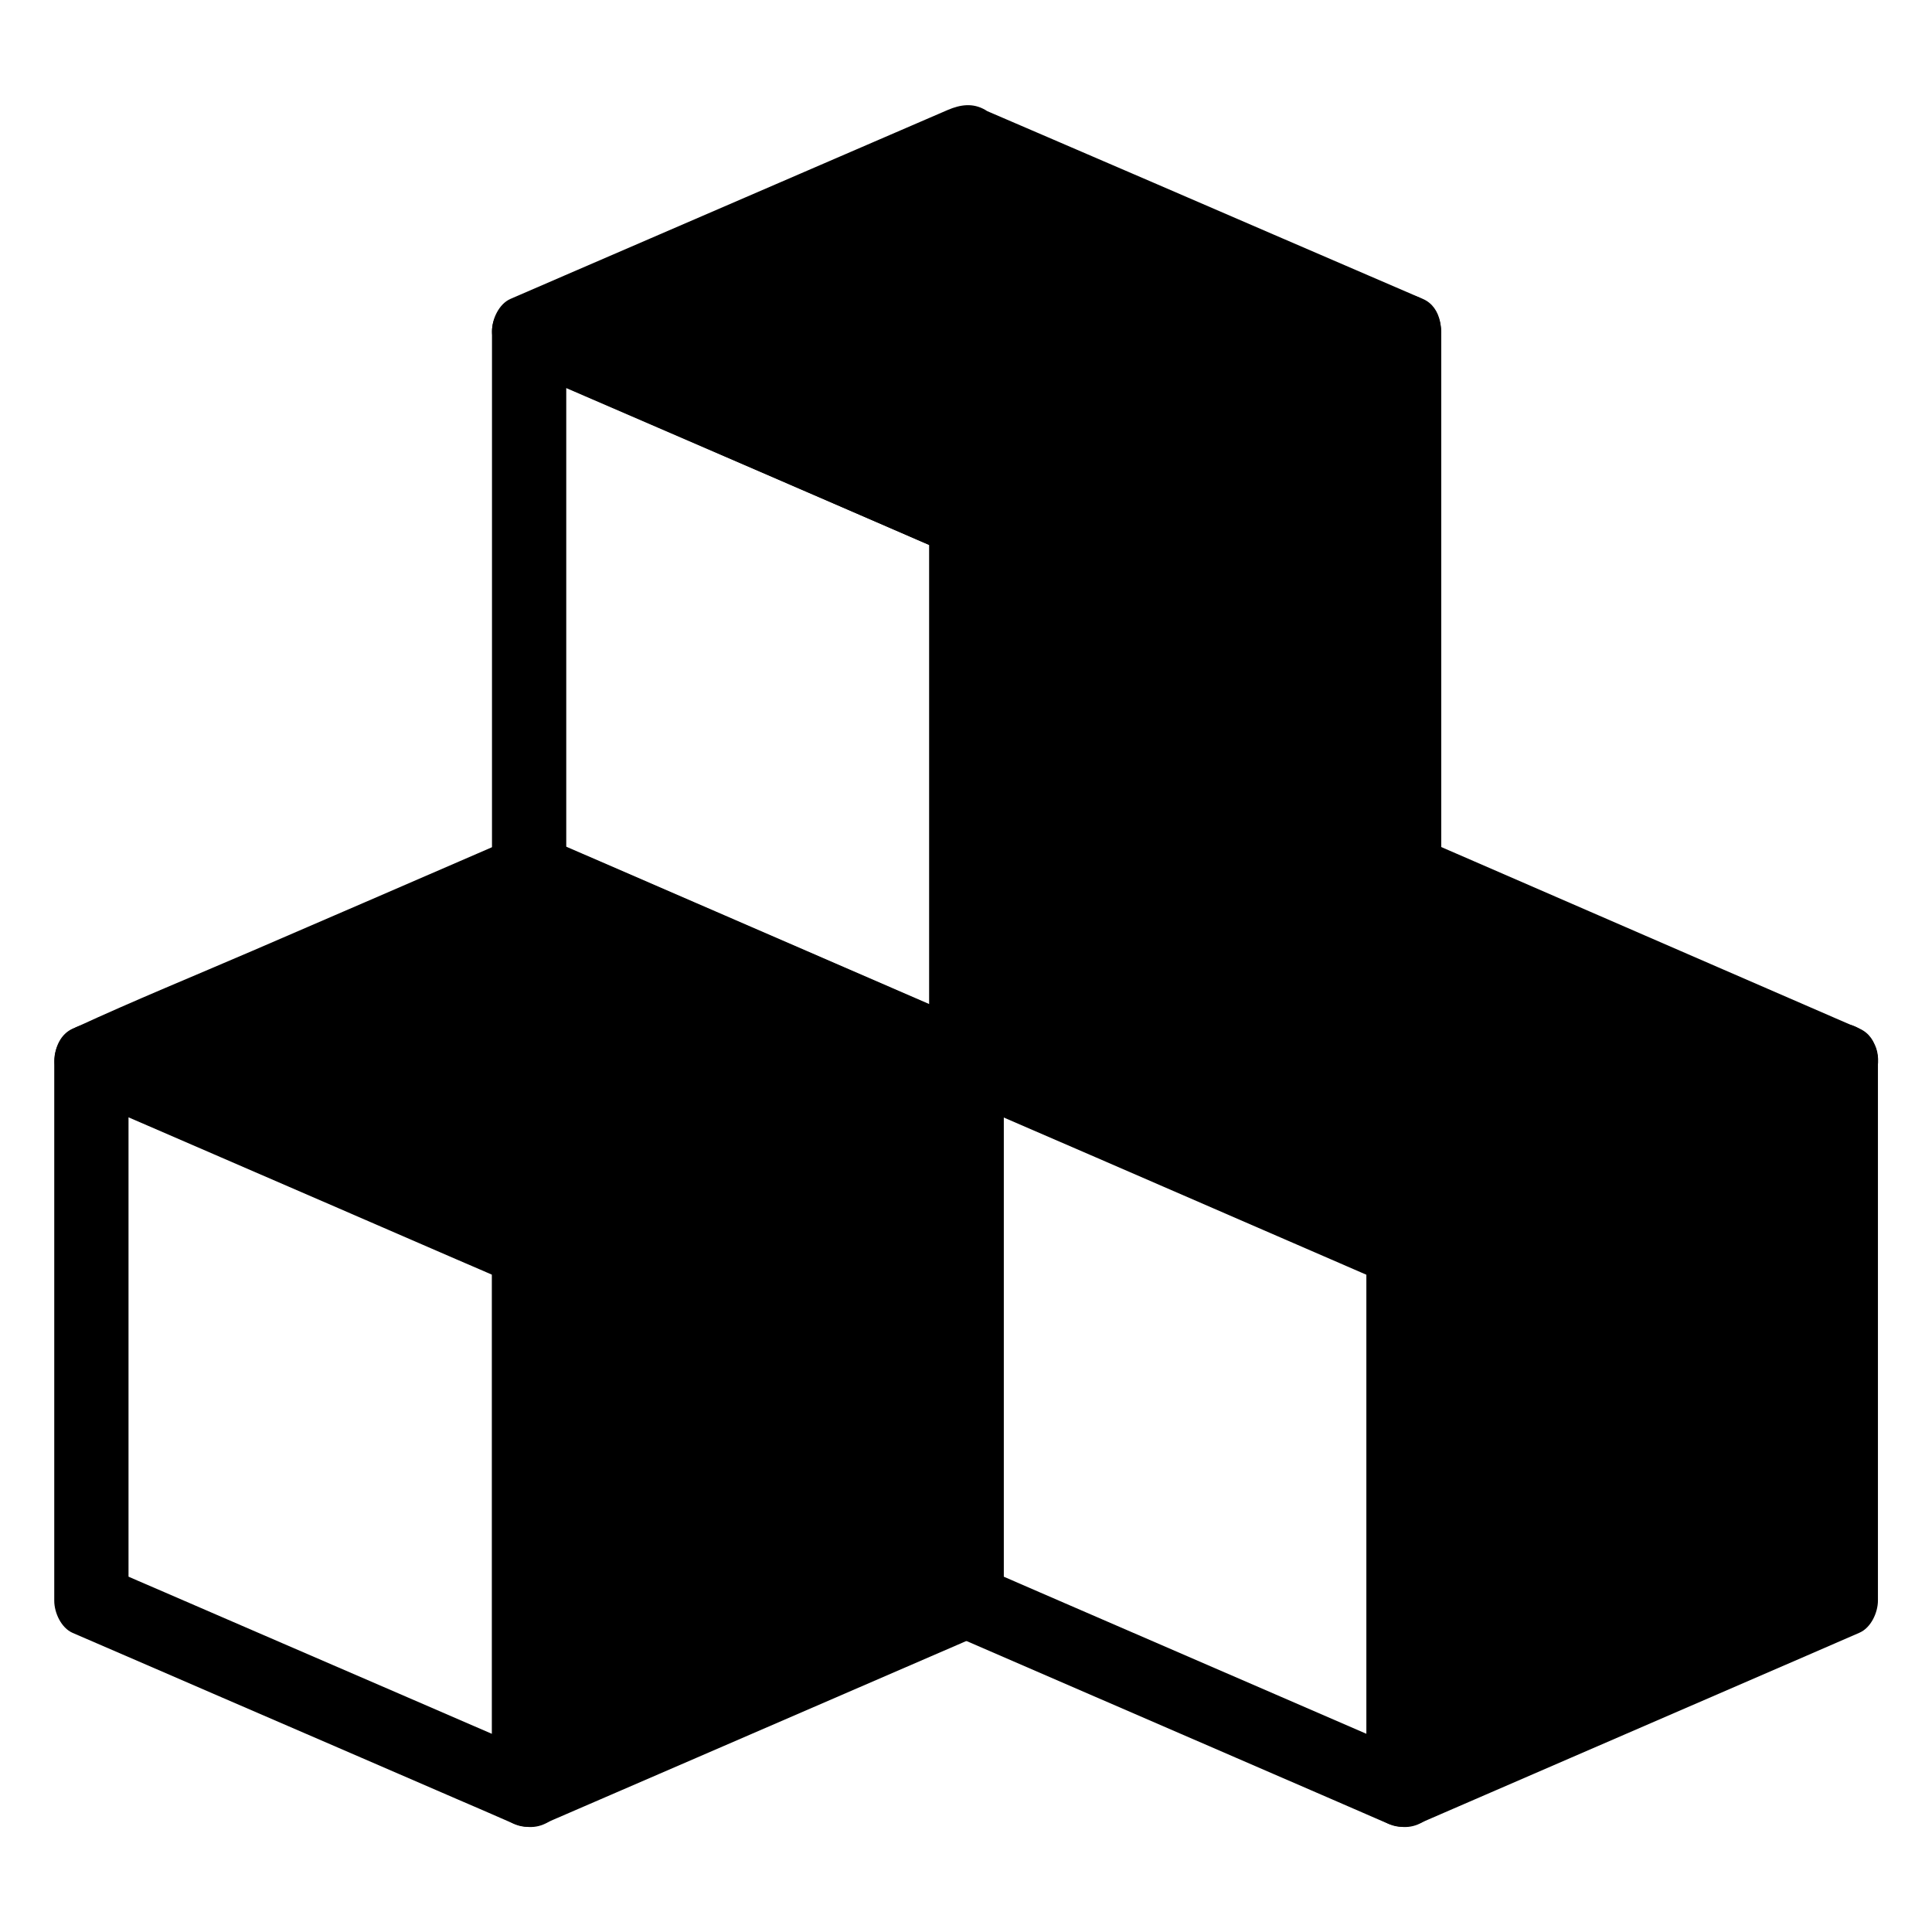
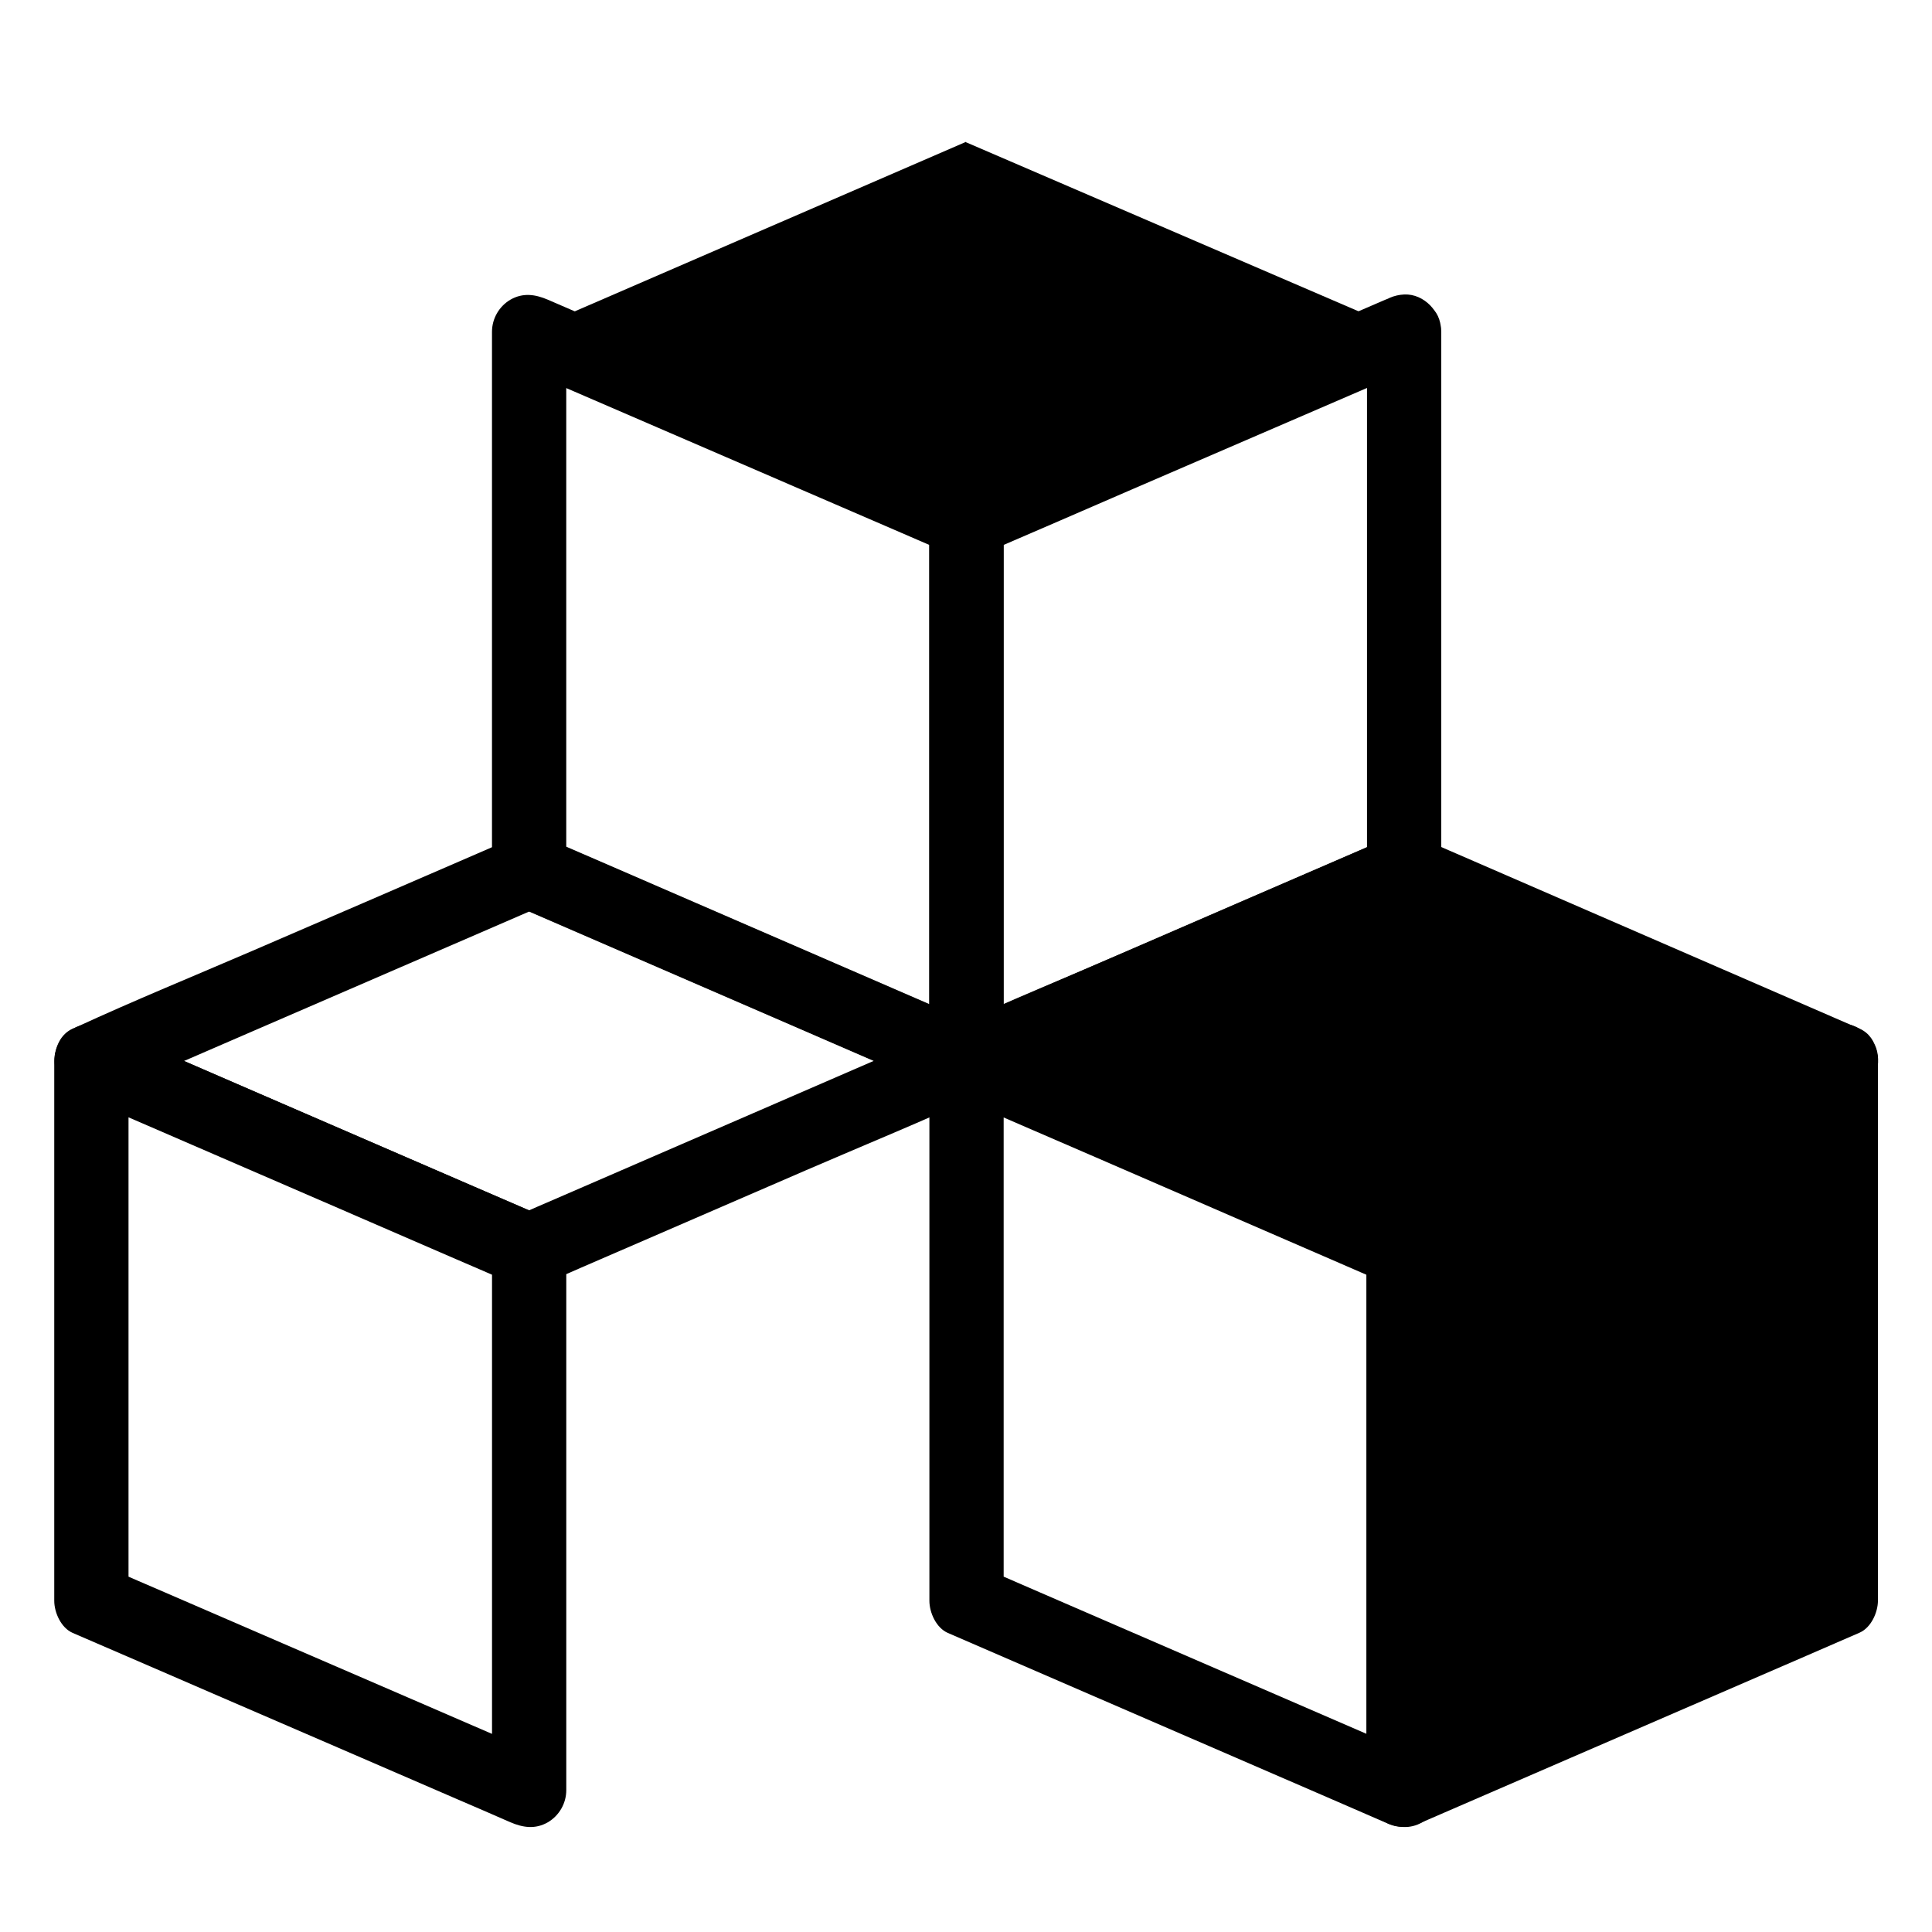
<svg xmlns="http://www.w3.org/2000/svg" fill="#000000" width="800px" height="800px" version="1.1" viewBox="144 144 512 512">
  <g>
-     <path d="m516.11 231.88v143.02l-116.11 50.234v-143.12z" />
    <path d="m506.27 231.88v48.266 77 17.762c1.625-2.856 3.246-5.656 4.871-8.512-13.137 5.656-26.223 11.367-39.359 17.023-20.762 9.004-41.477 17.957-62.238 26.961-4.82 2.066-9.594 4.133-14.414 6.25 4.922 2.856 9.891 5.656 14.809 8.512v-48.609-76.852-17.664c-1.625 2.856-3.246 5.656-4.871 8.512 13.137-5.656 26.223-11.316 39.359-17.023 20.762-8.953 41.477-17.91 62.238-26.863 4.82-2.066 9.594-4.133 14.414-6.199 4.723-2.066 6.148-9.348 3.543-13.48-3.199-4.922-8.363-5.707-13.48-3.543-13.137 5.656-26.223 11.316-39.359 17.023-20.762 8.953-41.477 17.91-62.238 26.863-4.82 2.066-9.594 4.133-14.414 6.199-3.051 1.328-4.871 5.363-4.871 8.512v48.609 76.852 17.664c0 3.492 1.871 6.742 4.871 8.512 3.297 1.918 6.594 1.426 9.938 0 13.137-5.656 26.223-11.367 39.359-17.023 20.762-9.004 41.477-17.957 62.238-26.961 4.82-2.066 9.594-4.133 14.414-6.25 3.051-1.328 4.871-5.363 4.871-8.512v-48.266-77-17.762c0-5.164-4.527-10.086-9.84-9.84-5.312 0.246-9.84 4.328-9.84 9.84z" />
    <path d="m390.3 282.02v48.609 76.852 17.664c4.922-2.856 9.891-5.656 14.809-8.512-13.039-5.656-26.027-11.266-39.066-16.926-20.859-9.055-41.672-18.055-62.535-27.109-4.773-2.066-9.543-4.133-14.316-6.199 1.625 2.856 3.246 5.656 4.871 8.512v-48.266-76.949-17.762c-4.922 2.856-9.891 5.656-14.809 8.512 13.039 5.609 26.027 11.266 39.066 16.875 20.859 9.004 41.672 18.008 62.535 27.012 4.773 2.066 9.543 4.133 14.316 6.199 2.508 1.082 4.82 1.77 7.578 0.984 2.262-0.641 4.773-2.41 5.902-4.527 2.262-4.231 1.523-11.266-3.543-13.48-13.039-5.609-26.027-11.266-39.066-16.875-20.859-9.004-41.672-18.008-62.535-27.012-4.773-2.066-9.543-4.133-14.316-6.199-3.344-1.426-6.594-1.918-9.938 0-3 1.77-4.871 5.019-4.871 8.512v48.266 76.949 17.762c0 3.148 1.82 7.184 4.871 8.512 13.039 5.656 26.027 11.266 39.066 16.926 20.859 9.055 41.672 18.055 62.535 27.109 4.773 2.066 9.543 4.133 14.316 6.199 3.344 1.426 6.594 1.918 9.938 0 3-1.77 4.871-5.019 4.871-8.512v-48.609-76.852-17.664c0-5.164-4.527-10.086-9.84-9.84-5.312 0.246-9.84 4.332-9.84 9.84z" />
    <path d="m516.06 231.68-116.06-49.984v-0.102l-115.62 50.086v0.051l115.77 50.281z" />
-     <path d="m521.08 223.22c-13.137-5.656-26.223-11.316-39.359-16.973-20.711-8.957-41.473-17.91-62.188-26.816-4.82-2.066-9.594-4.133-14.414-6.199 1.625 2.856 3.246 5.656 4.871 8.512v-0.098c0-3.492-1.871-6.742-4.871-8.512-3.297-1.918-6.594-1.426-9.938 0-13.039 5.609-26.027 11.266-39.066 16.875-20.859 9.004-41.672 18.008-62.535 27.012-4.773 2.066-9.543 4.133-14.316 6.199-3.051 1.328-4.871 5.363-4.871 8.512v0.051c0 3.148 1.82 7.184 4.871 8.512 13.234 5.758 26.52 11.512 39.754 17.219 20.762 9.004 41.574 18.008 62.336 27.059 4.574 1.969 9.102 3.984 13.676 5.902 3.738 1.625 6.543 1.574 10.184 0 0.492-0.195 0.984-0.441 1.477-0.641 2.312-1.031 4.676-2.016 6.988-3.051 19.875-8.609 39.805-17.27 59.68-25.879 15.598-6.789 31.391-13.234 46.84-20.32 0.246-0.148 0.543-0.246 0.836-0.344 4.723-2.066 6.148-9.348 3.543-13.48-3.148-4.922-8.414-5.707-13.48-3.543-13.137 5.707-26.223 11.367-39.359 17.074-20.762 9.004-41.477 18.008-62.238 27.012-4.82 2.066-9.594 4.184-14.414 6.25h9.938c-13.086-5.707-26.223-11.367-39.312-17.074-20.715-9.004-41.426-17.957-62.141-26.961-4.773-2.066-9.594-4.184-14.367-6.25 1.625 2.856 3.246 5.656 4.871 8.512v-0.051c-1.625 2.856-3.246 5.656-4.871 8.512 13.039-5.609 26.027-11.266 39.066-16.875 20.859-9.004 41.672-18.008 62.535-27.012 4.773-2.066 9.543-4.133 14.316-6.199-4.922-2.856-9.891-5.656-14.809-8.512v0.098c0 3.148 1.82 7.184 4.871 8.512 13.137 5.656 26.223 11.316 39.359 16.973 20.762 8.953 41.477 17.859 62.238 26.812 4.82 2.066 9.594 4.133 14.414 6.199 2.508 1.082 4.82 1.77 7.578 0.984 2.262-0.641 4.773-2.41 5.902-4.527 2.215-4.273 1.477-11.309-3.594-13.473z" />
    <path d="m274.39 475.38v48.562 76.801 17.664c4.922-2.856 9.891-5.656 14.809-8.512-13.137-5.656-26.273-11.367-39.359-17.023-20.762-8.953-41.523-17.957-62.238-26.914-4.82-2.066-9.594-4.133-14.414-6.25 1.625 2.856 3.246 5.656 4.871 8.512v-48.562-76.801-17.664c-4.922 2.856-9.891 5.656-14.809 8.512 13.137 5.656 26.273 11.367 39.359 17.023 20.762 9.004 41.523 17.957 62.238 26.961 4.82 2.066 9.594 4.133 14.414 6.25 2.508 1.082 4.82 1.77 7.578 0.984 2.262-0.641 4.773-2.41 5.902-4.527 2.262-4.231 1.523-11.266-3.543-13.48-13.137-5.656-26.273-11.367-39.359-17.023-20.762-9.004-41.523-17.957-62.238-26.961-4.82-2.066-9.594-4.133-14.414-6.25-3.344-1.426-6.594-1.918-9.938 0-3 1.77-4.871 5.019-4.871 8.512v48.562 76.801 17.664c0 3.148 1.82 7.184 4.871 8.512 13.137 5.656 26.273 11.367 39.359 17.023 20.762 8.953 41.523 17.957 62.238 26.914 4.82 2.066 9.594 4.133 14.414 6.25 3.344 1.426 6.594 1.918 9.938 0 3-1.77 4.871-5.019 4.871-8.512v-48.562-76.801-17.664c0-5.164-4.527-10.086-9.84-9.84-5.312 0.242-9.84 4.328-9.84 9.84z" />
-     <path d="m400 425.14v143.07l-115.62 50.184v-143.02z" />
-     <path d="m390.3 425.14v48.562 76.801 17.664c1.625-2.856 3.246-5.656 4.871-8.512-13.137 5.656-26.223 11.367-39.359 17.023-20.715 8.953-41.477 17.957-62.188 26.914-4.773 2.066-9.594 4.133-14.367 6.25 4.922 2.856 9.891 5.656 14.809 8.512v-48.562-76.801-17.664c-1.625 2.856-3.246 5.656-4.871 8.512 13.137-5.707 26.223-11.367 39.359-17.074 20.715-9.004 41.477-17.957 62.188-26.961 4.773-2.066 9.594-4.133 14.367-6.25 4.723-2.066 6.148-9.348 3.543-13.48-3.148-4.922-8.414-5.707-13.48-3.543-13.137 5.707-26.223 11.367-39.359 17.074-20.715 9.004-41.477 17.957-62.188 26.961-4.773 2.066-9.594 4.133-14.367 6.25-3.051 1.328-4.871 5.363-4.871 8.512v48.562 76.801 17.664c0 3.492 1.871 6.742 4.871 8.512 3.297 1.918 6.594 1.426 9.938 0 13.137-5.656 26.223-11.367 39.359-17.023 20.715-8.953 41.477-17.957 62.188-26.914 4.773-2.066 9.594-4.133 14.367-6.25 3.051-1.328 4.871-5.363 4.871-8.512v-48.562-76.801-17.664c0-5.164-4.527-10.086-9.84-9.84-5.312 0.195-9.84 4.281-9.84 9.84z" />
-     <path d="m400.14 425.14-115.91 50.234-116.06-50.234 116.11-50.234z" />
    <path d="m395.18 416.63c-13.137 5.707-26.223 11.367-39.359 17.074-20.715 9.004-41.477 17.957-62.188 26.961-4.773 2.066-9.594 4.133-14.367 6.25h9.938c-13.137-5.656-26.273-11.367-39.359-17.023-20.762-9.004-41.523-17.957-62.238-26.961-4.82-2.066-9.594-4.133-14.414-6.25v16.973c13.137-5.707 26.273-11.367 39.41-17.074 20.762-9.004 41.523-17.957 62.289-26.961 4.82-2.066 9.594-4.184 14.414-6.25h-9.938c13.039 5.656 26.027 11.266 39.066 16.926 20.859 9.055 41.672 18.055 62.535 27.109 4.773 2.066 9.543 4.133 14.316 6.199 4.723 2.016 10.773 1.574 13.48-3.543 2.262-4.231 1.523-11.266-3.543-13.48-13.234-5.758-26.469-11.465-39.703-17.219-20.859-9.055-41.77-18.105-62.633-27.16-4.477-1.918-8.953-3.887-13.43-5.805-3.836-1.672-6.445-1.574-10.184 0-0.492 0.195-0.984 0.441-1.477 0.641-2.363 1.031-4.773 2.066-7.133 3.102-19.875 8.609-39.754 17.219-59.629 25.781-15.645 6.742-31.438 13.188-46.887 20.32-0.246 0.148-0.543 0.246-0.836 0.344-6.445 2.805-6.445 14.219 0 16.973 13.285 5.758 26.52 11.465 39.805 17.219 20.812 9.004 41.625 18.008 62.434 27.012 4.574 1.969 9.102 3.938 13.676 5.902 3.738 1.625 6.543 1.574 10.184 0 0.492-0.195 0.984-0.441 1.477-0.641 2.312-1.031 4.676-2.016 6.988-3.051 19.875-8.609 39.754-17.219 59.629-25.828 15.598-6.742 31.391-13.188 46.84-20.32 0.246-0.148 0.543-0.246 0.836-0.344 4.723-2.066 6.148-9.348 3.543-13.48-3.258-4.773-8.473-5.609-13.543-3.394z" />
    <path d="m506.12 475.38v48.562 76.801 17.664c4.922-2.856 9.891-5.656 14.809-8.512-13.039-5.656-26.027-11.266-39.066-16.926-20.812-9.004-41.672-18.055-62.484-27.059-4.773-2.066-9.543-4.133-14.27-6.199 1.625 2.856 3.246 5.656 4.871 8.512v-48.562-76.801-17.664c-4.922 2.856-9.891 5.656-14.809 8.512 13.039 5.656 26.027 11.316 39.066 16.926 20.812 9.055 41.672 18.055 62.484 27.109 4.773 2.066 9.543 4.133 14.27 6.199 4.723 2.066 10.773 1.523 13.48-3.543 2.262-4.231 1.523-11.266-3.543-13.48-13.039-5.656-26.027-11.316-39.066-16.926-20.812-9.055-41.672-18.055-62.484-27.109-4.773-2.066-9.543-4.133-14.27-6.199-3.344-1.426-6.641-1.918-9.938 0-3 1.77-4.871 5.019-4.871 8.512v48.562 76.801 17.664c0 3.148 1.82 7.184 4.871 8.512 13.039 5.656 26.027 11.266 39.066 16.926 20.812 9.004 41.672 18.055 62.484 27.059 4.773 2.066 9.543 4.133 14.27 6.199 3.344 1.426 6.594 1.918 9.938 0 3-1.77 4.871-5.019 4.871-8.512v-48.562-76.801-17.664c0-5.164-4.527-10.086-9.84-9.84-5.316 0.242-9.84 4.328-9.84 9.84z" />
    <path d="m631.73 425.14v143.07l-115.62 50.184v-143.02z" />
    <path d="m621.99 425.14v48.562 76.801 17.664c1.625-2.856 3.246-5.656 4.871-8.512-13.039 5.656-26.027 11.266-39.066 16.926-20.812 9.004-41.672 18.055-62.484 27.059-4.773 2.066-9.543 4.133-14.27 6.199 4.922 2.856 9.891 5.656 14.809 8.512v-48.562-76.801-17.664c-1.625 2.856-3.246 5.656-4.871 8.512 13.039-5.656 26.027-11.266 39.066-16.926 20.812-9.055 41.672-18.055 62.484-27.109 4.773-2.066 9.543-4.133 14.27-6.199 4.723-2.066 6.148-9.348 3.543-13.48-3.148-4.922-8.414-5.707-13.48-3.543-13.039 5.656-26.027 11.266-39.066 16.926-20.812 9.055-41.672 18.055-62.484 27.109-4.773 2.066-9.543 4.133-14.27 6.199-3.051 1.328-4.871 5.363-4.871 8.512v48.562 76.801 17.664c0 3.492 1.871 6.742 4.871 8.512 3.297 1.918 6.594 1.426 9.938 0 13.039-5.656 26.027-11.266 39.066-16.926 20.812-9.004 41.672-18.055 62.484-27.059 4.773-2.066 9.543-4.133 14.27-6.199 3.051-1.328 4.871-5.363 4.871-8.512v-48.562-76.801-17.664c0-5.164-4.527-10.086-9.84-9.84-5.359 0.246-9.84 4.328-9.84 9.84z" />
    <path d="m631.83 425.14-115.86 50.234-115.82-50.234 115.96-50.234z" />
    <path d="m626.86 416.68c-13.039 5.656-26.027 11.266-39.066 16.926-20.812 9.055-41.672 18.055-62.484 27.109-4.773 2.066-9.543 4.133-14.27 6.199h9.938c-13.039-5.656-26.027-11.316-39.066-16.926-20.812-9.055-41.672-18.055-62.484-27.109-4.773-2.066-9.543-4.133-14.27-6.199v16.973c13.137-5.656 26.223-11.367 39.359-17.023 20.762-9.004 41.477-17.957 62.238-26.961 4.82-2.066 9.594-4.133 14.414-6.25h-9.938c12.988 5.656 25.977 11.316 39.016 16.926 20.812 9.055 41.625 18.055 62.387 27.109 4.773 2.066 9.496 4.133 14.27 6.199 4.723 2.066 10.773 1.523 13.48-3.543 2.262-4.231 1.523-11.266-3.543-13.48-13.234-5.758-26.422-11.465-39.656-17.219-20.859-9.055-41.672-18.105-62.535-27.16-4.477-1.918-8.906-3.887-13.383-5.805-3.836-1.672-6.445-1.574-10.184 0-0.492 0.195-0.984 0.441-1.477 0.641-2.363 1.031-4.773 2.066-7.133 3.102-19.828 8.609-39.703 17.172-59.531 25.781-15.598 6.742-31.391 13.188-46.84 20.27-0.246 0.148-0.543 0.246-0.836 0.344-6.445 2.805-6.445 14.219 0 16.973 13.137 5.707 26.32 11.414 39.457 17.121 20.859 9.055 41.672 18.055 62.535 27.109 4.574 1.969 9.152 3.984 13.727 5.953 3.738 1.625 6.543 1.574 10.184 0 0.492-0.195 0.934-0.395 1.426-0.641 2.312-0.984 4.625-2.016 6.988-3 19.828-8.609 39.656-17.172 59.484-25.781 15.645-6.789 31.488-13.234 46.984-20.367 0.246-0.148 0.543-0.246 0.836-0.344 4.723-2.066 6.148-9.348 3.543-13.48-3.285-4.871-8.5-5.656-13.57-3.445z" />
  </g>
</svg>